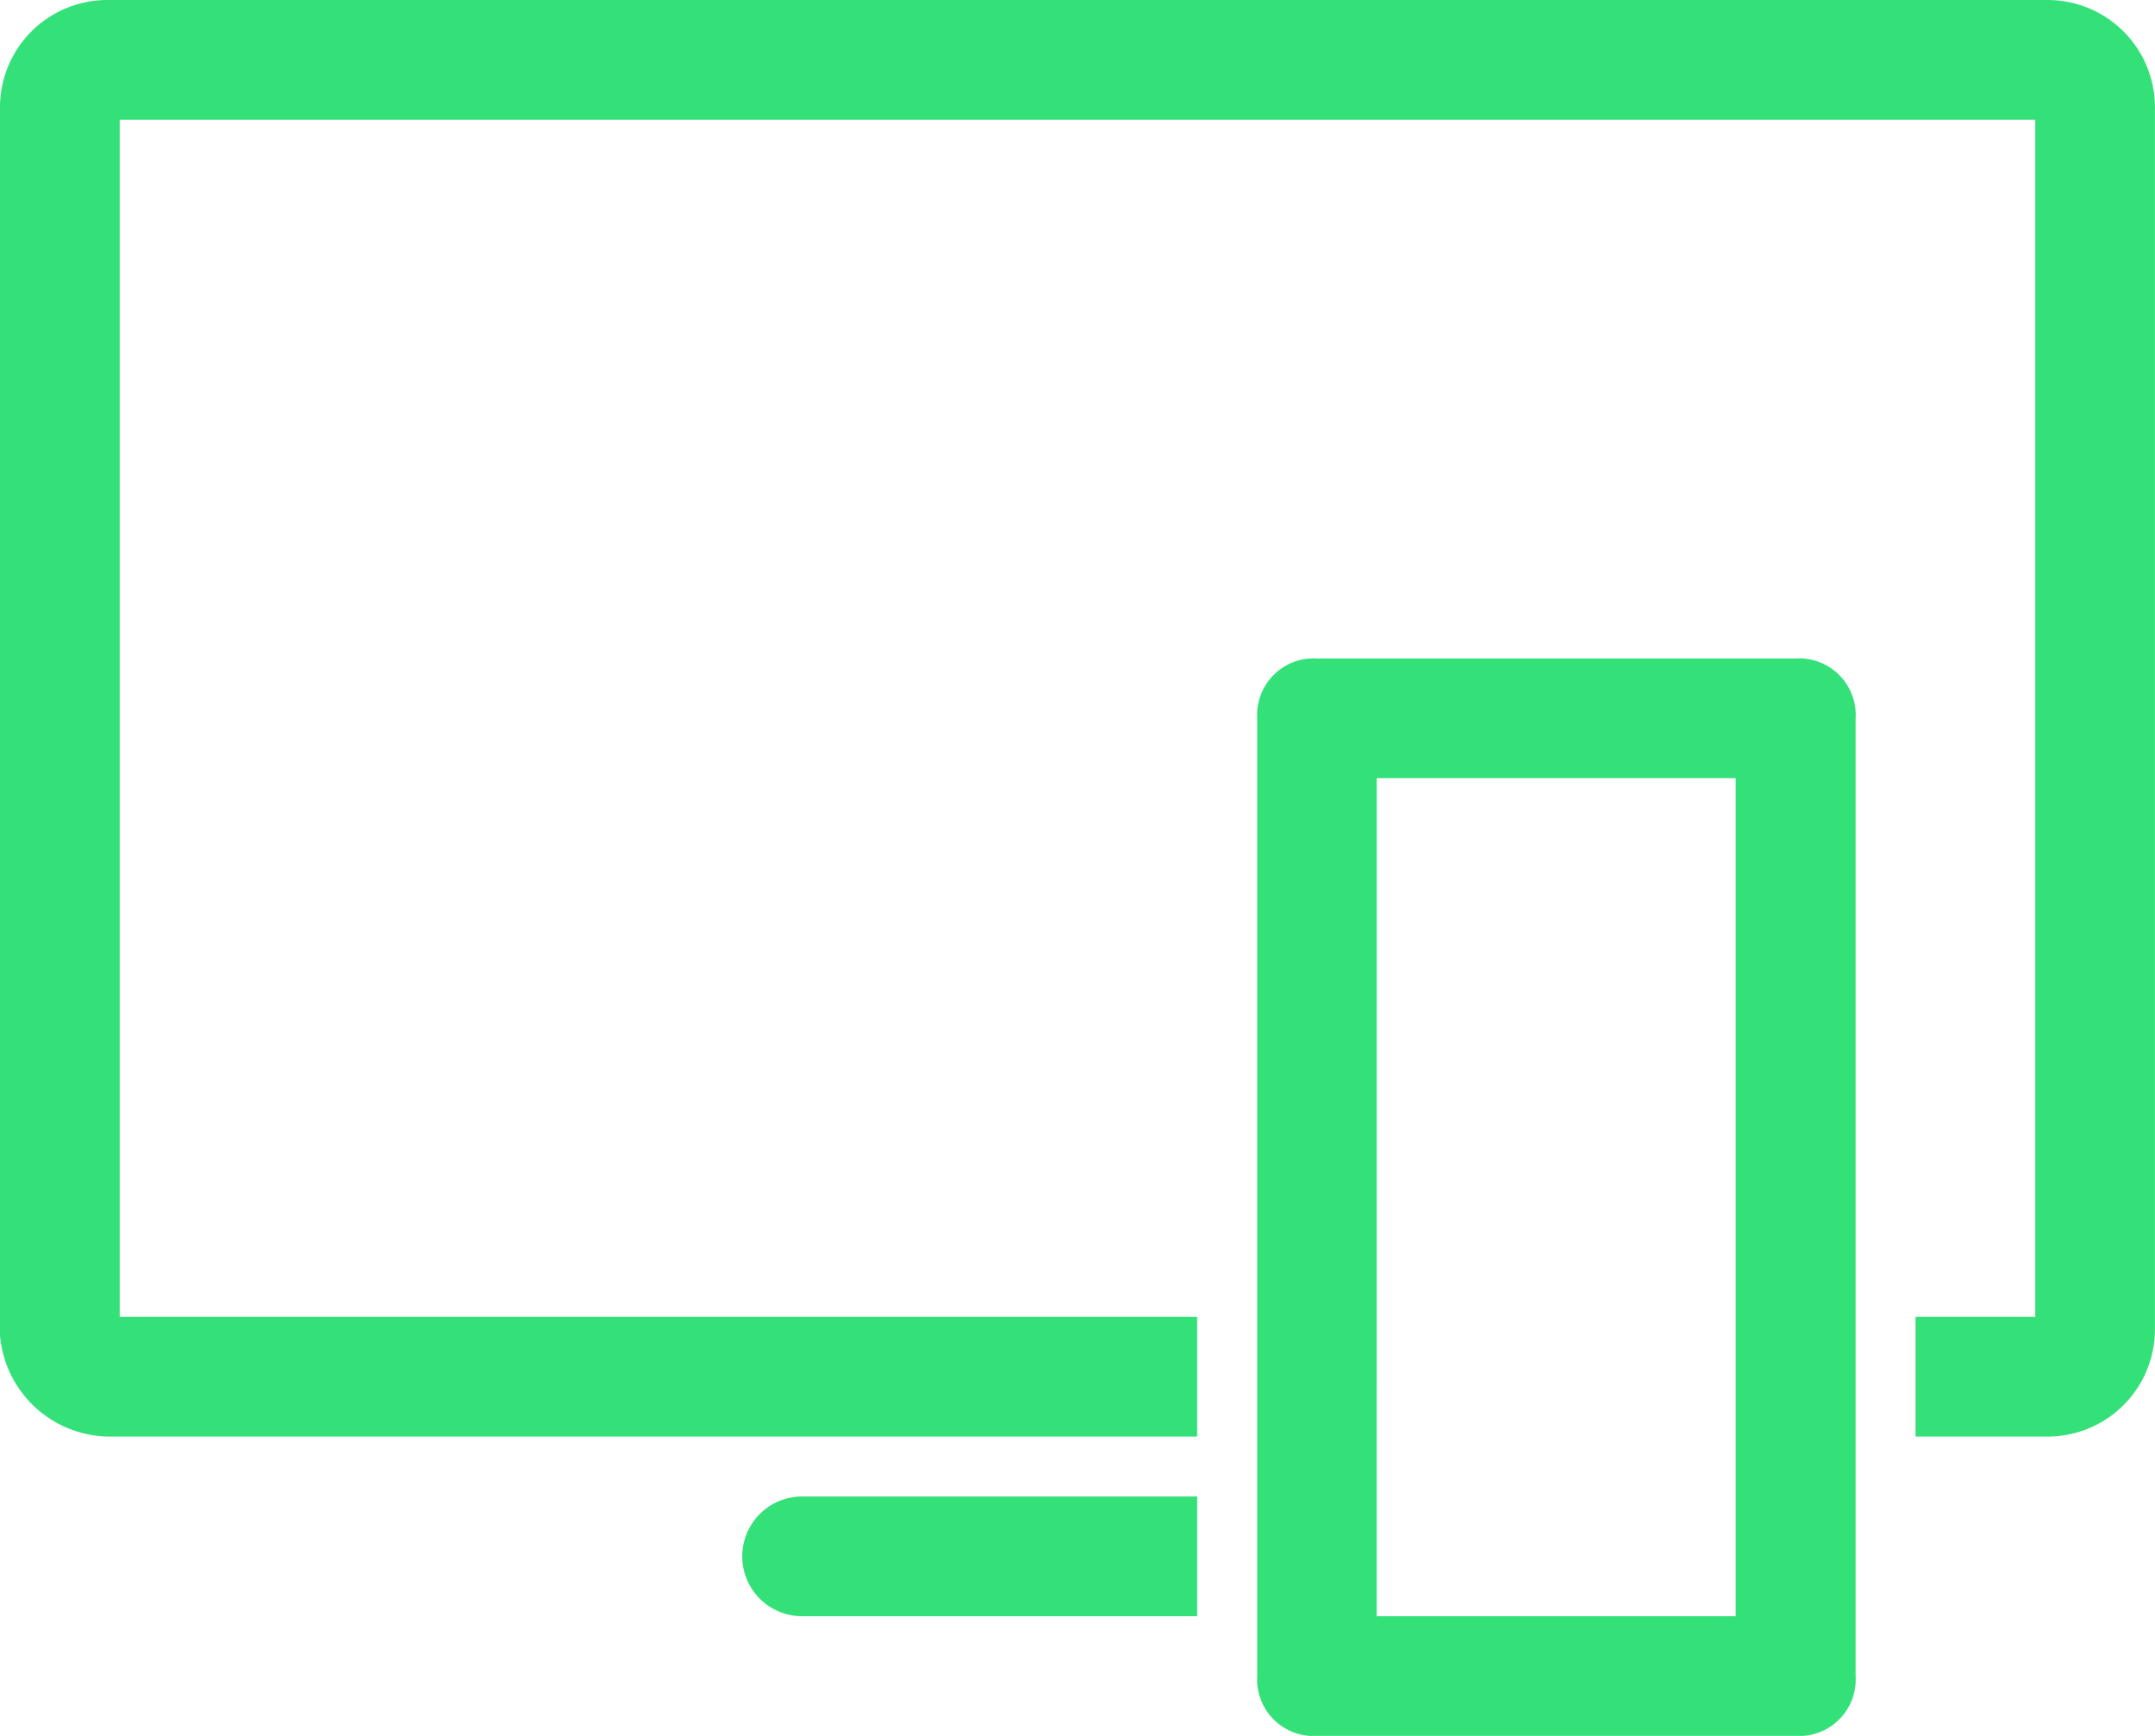
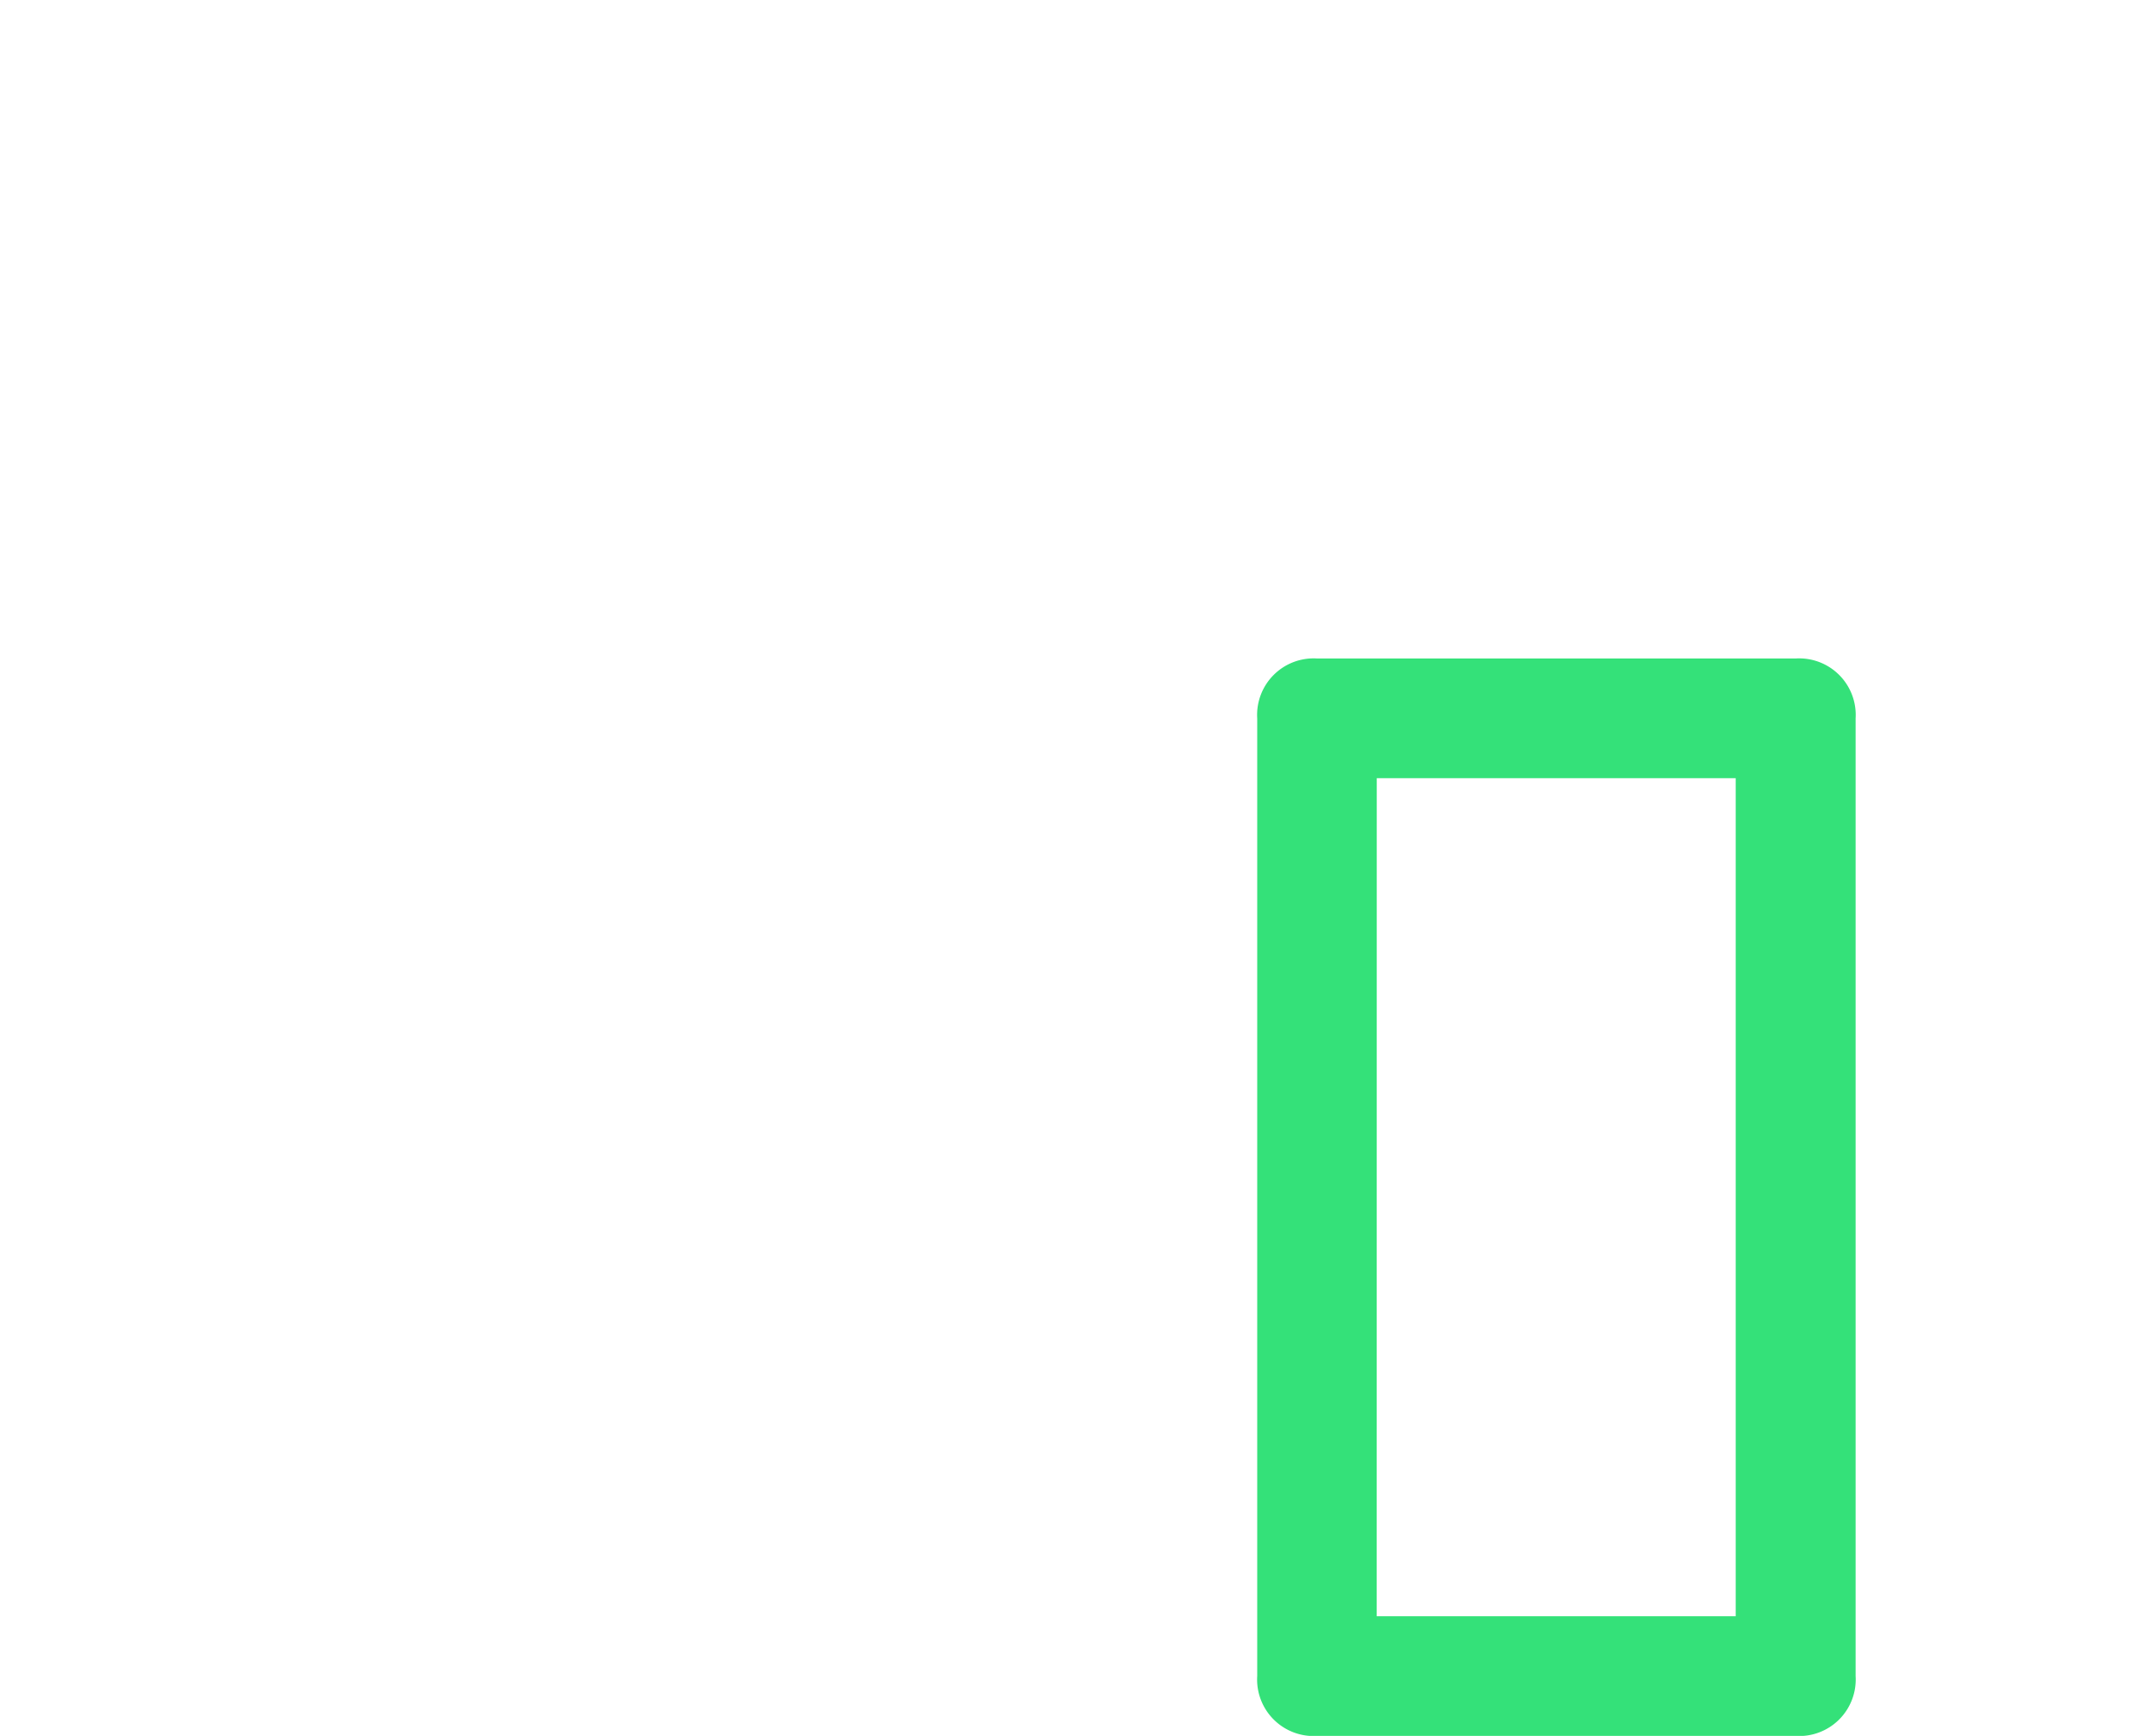
<svg xmlns="http://www.w3.org/2000/svg" width="35.566" height="28.65" viewBox="0 0 35.566 28.65">
  <g id="Group_2321" data-name="Group 2321" transform="translate(-1301.34 -351.961)">
    <g id="Group_2282" data-name="Group 2282" transform="translate(1322.086 362.829)">
      <path id="Path_2790" data-name="Path 2790" d="M26.391,32.283h-7.9a.933.933,0,0,1-.988-.988V15.488a.933.933,0,0,1,.988-.988h7.9a.933.933,0,0,1,.988.988V31.295A.933.933,0,0,1,26.391,32.283Zm-6.916-1.976H25.4V16.476H19.476Z" transform="translate(-17.5 -14.5)" fill="#34e179" />
    </g>
    <g id="Group_2283" data-name="Group 2283" transform="translate(1301.34 351.961)">
-       <path id="Path_2791" data-name="Path 2791" d="M40.787,9H8.778A1.771,1.771,0,0,0,7,10.778V30.734A1.824,1.824,0,0,0,8.778,32.71h17.98V30.734H8.976V10.976H40.59V30.734H38.614V32.71h2.173a1.771,1.771,0,0,0,1.778-1.778V10.778A1.771,1.771,0,0,0,40.787,9Z" transform="translate(-7 -9)" fill="#34e179" />
-     </g>
+       </g>
    <g id="Group_2284" data-name="Group 2284" transform="translate(1313.59 376.66)">
-       <path id="Path_2792" data-name="Path 2792" d="M20.708,21.5h-6.52a.988.988,0,1,0,0,1.976h6.52Z" transform="translate(-13.2 -21.5)" fill="#34e179" />
-     </g>
+       </g>
  </g>
</svg>